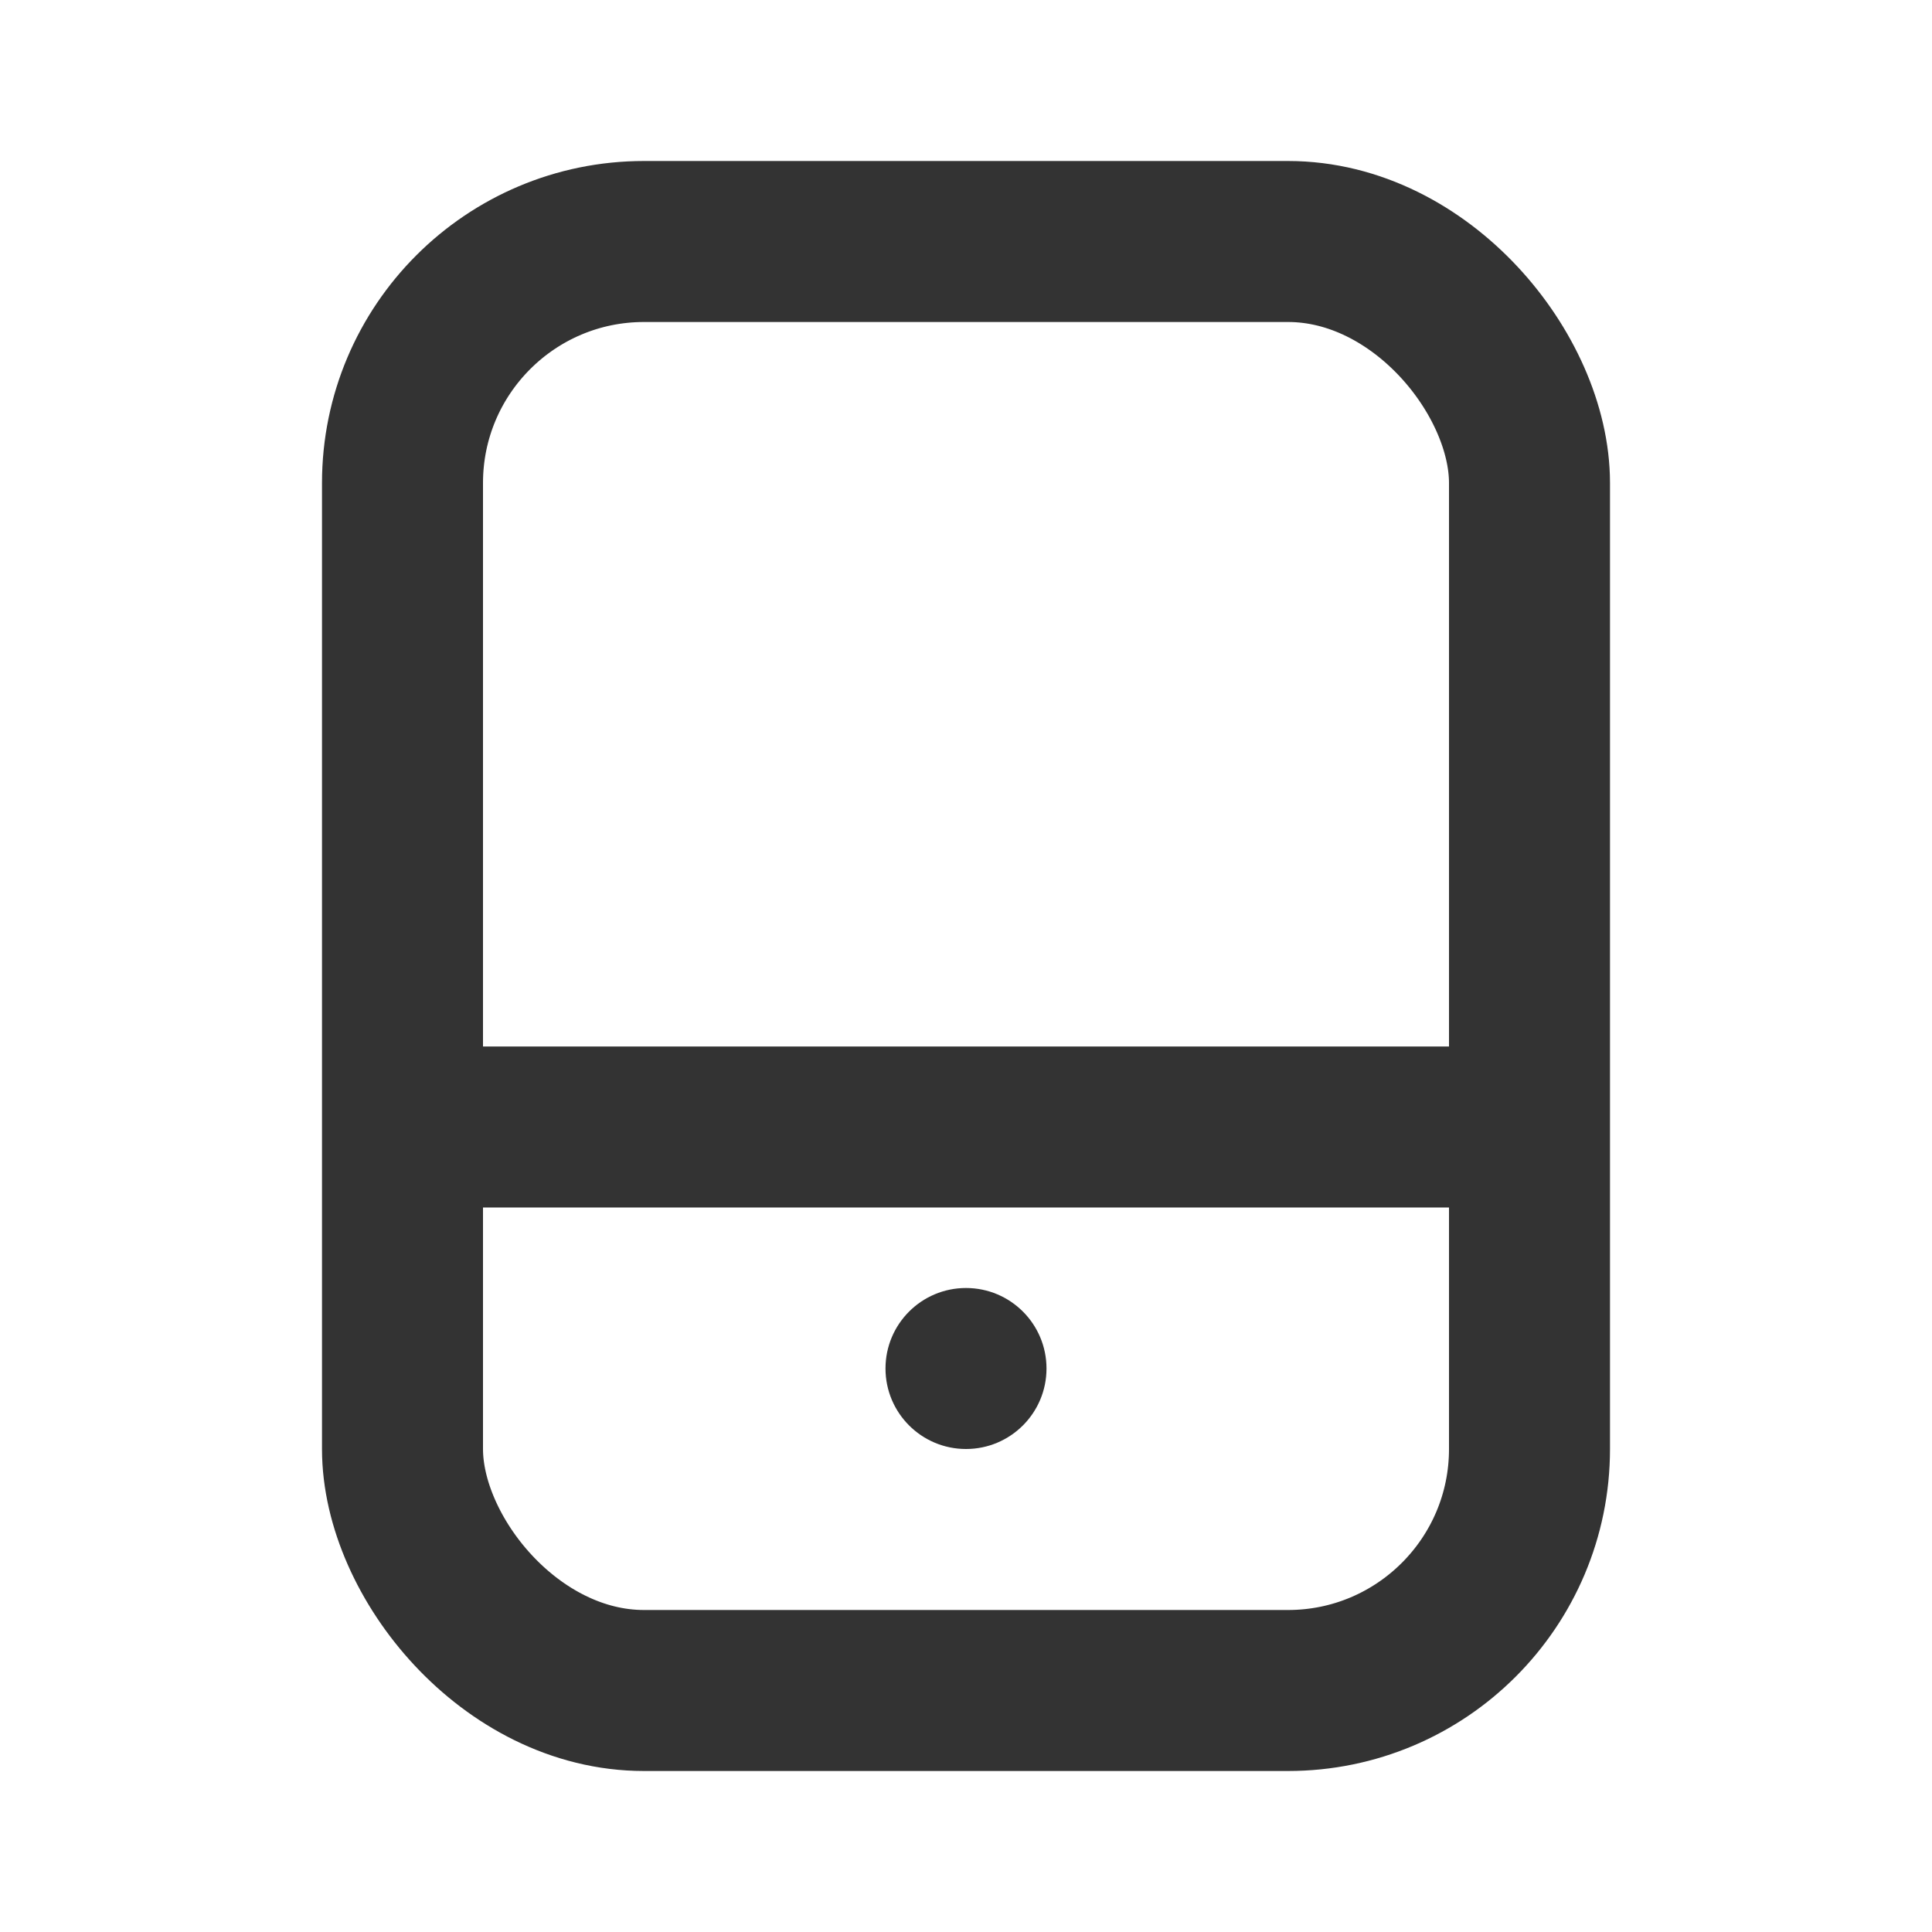
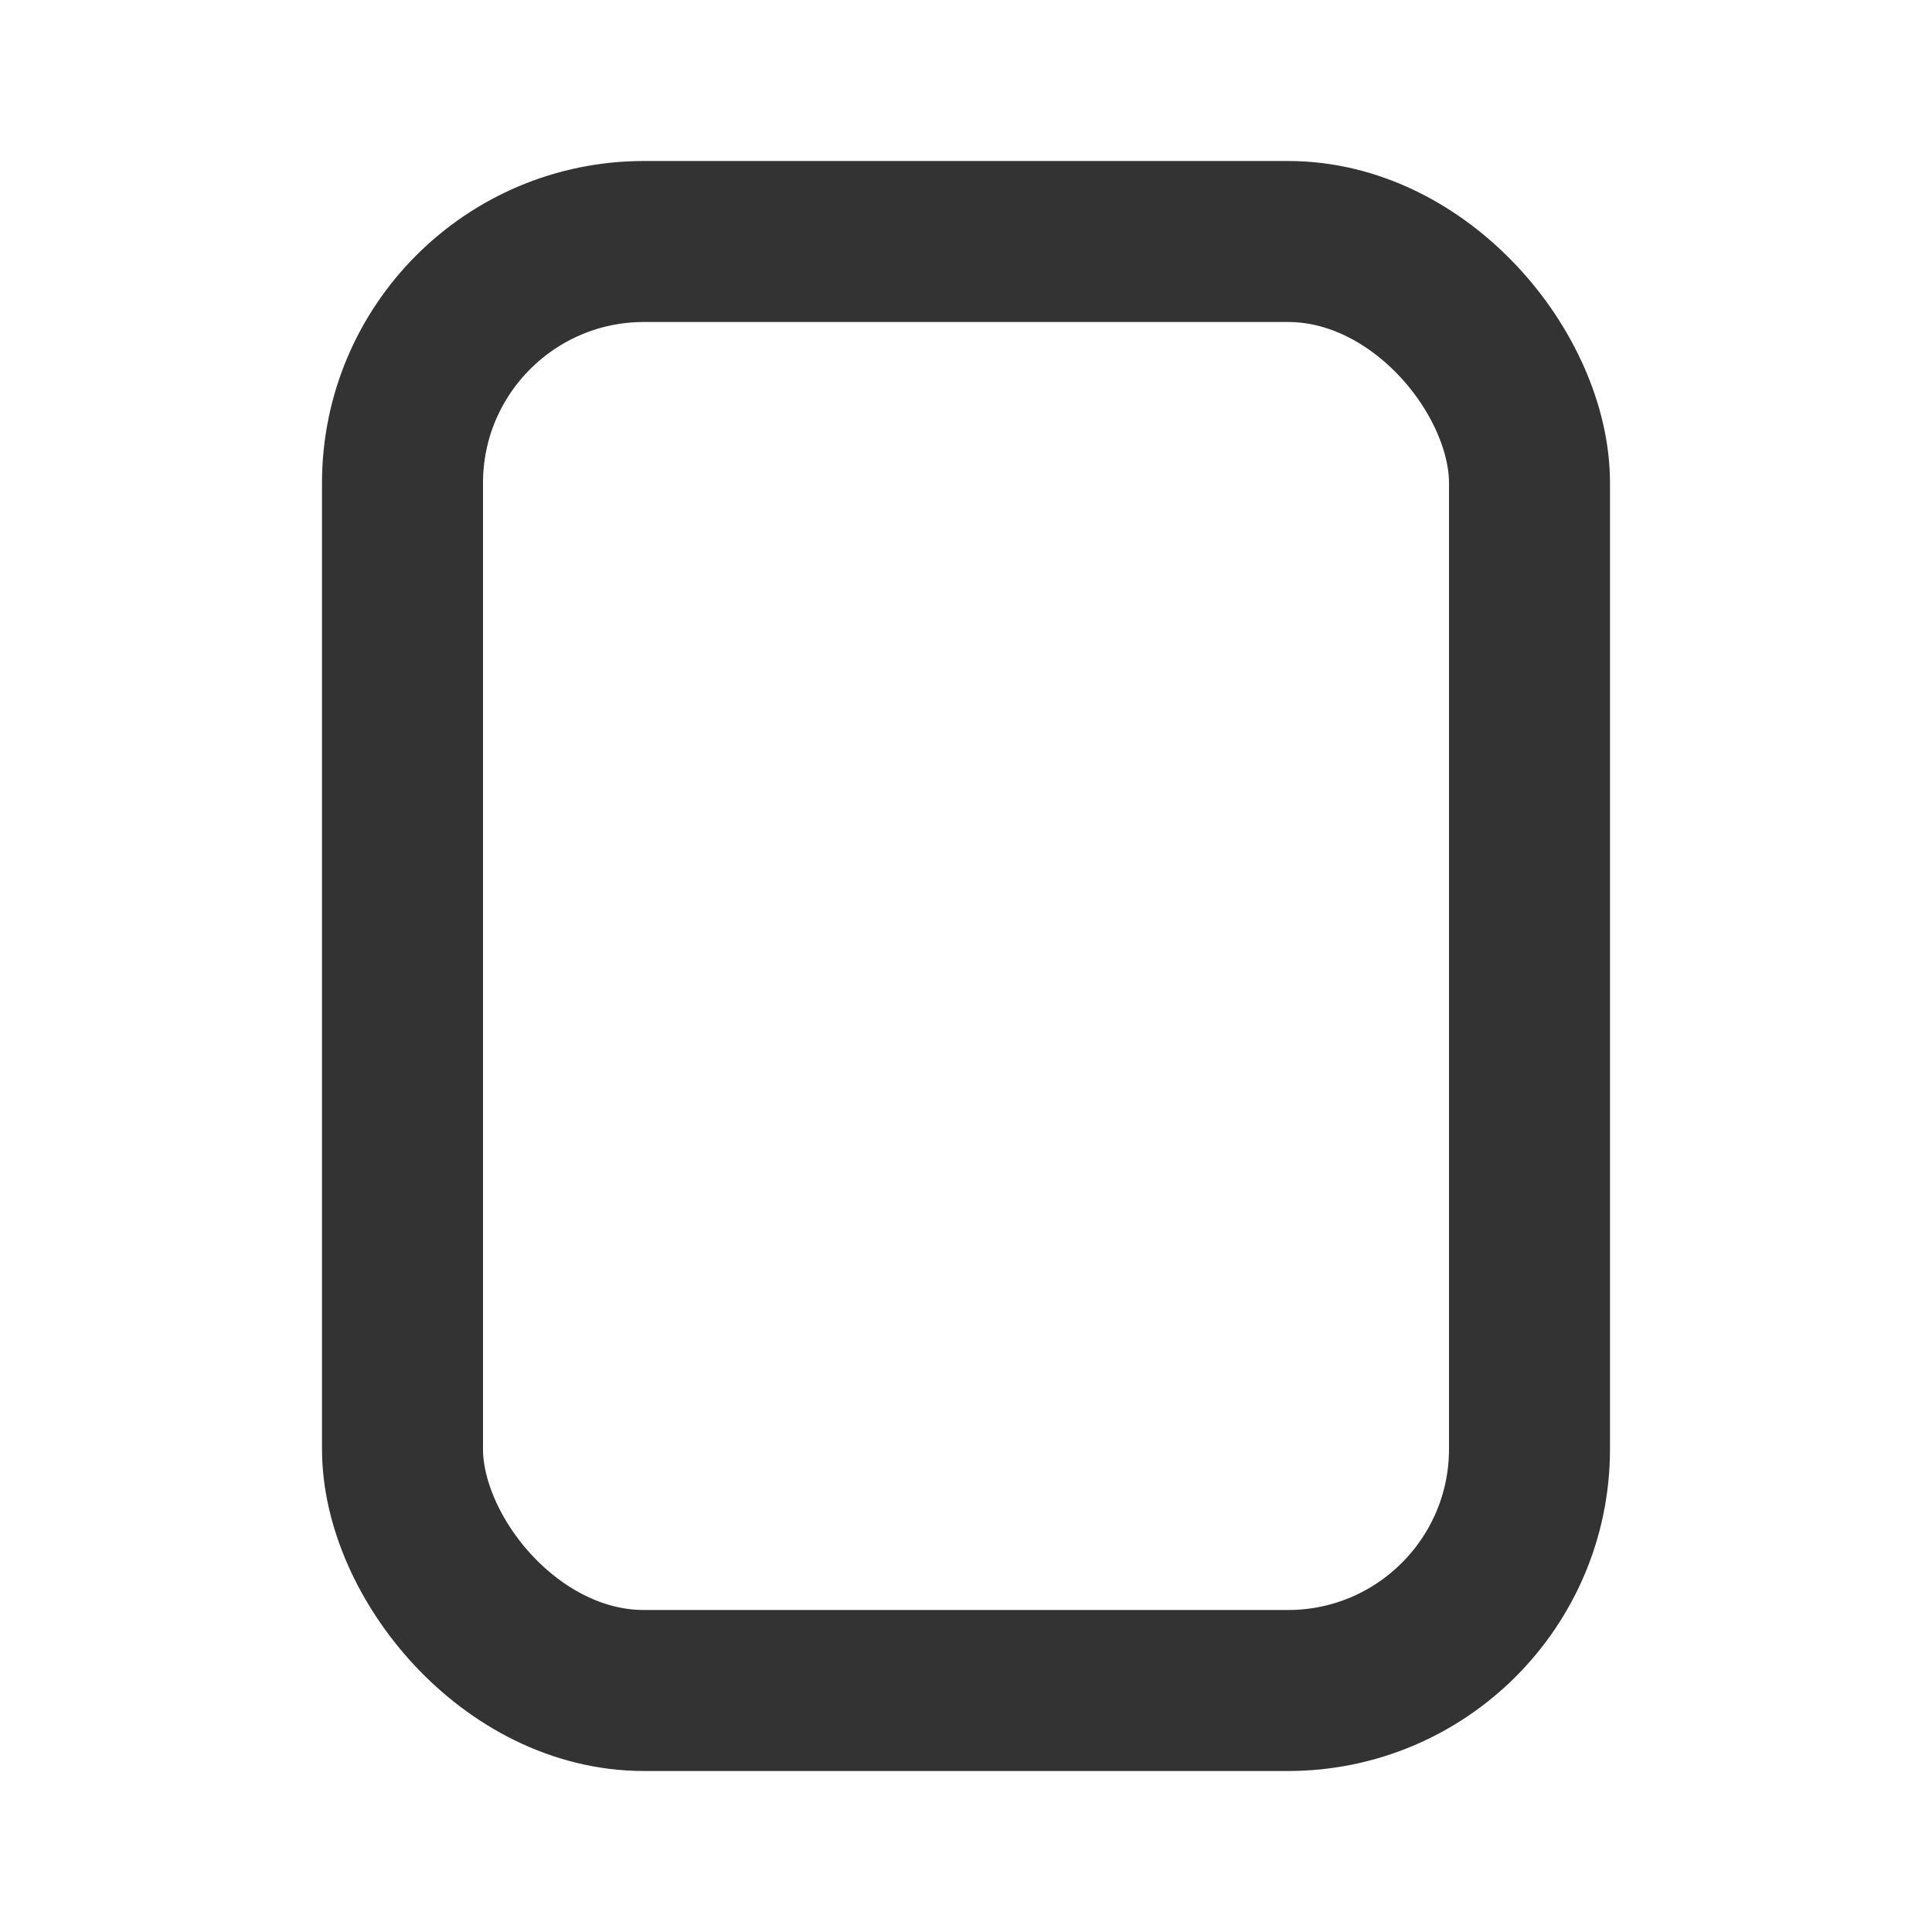
<svg xmlns="http://www.w3.org/2000/svg" width="24" height="24" viewBox="0 0 24 24" fill="none">
  <rect x="5" y="3" width="14" height="18" rx="3" stroke="#333333" stroke-width="2" />
-   <rect x="6" y="13" width="13" height="2" fill="#333333" />
-   <circle cx="12" cy="17" r="1" fill="#333333" />
</svg>